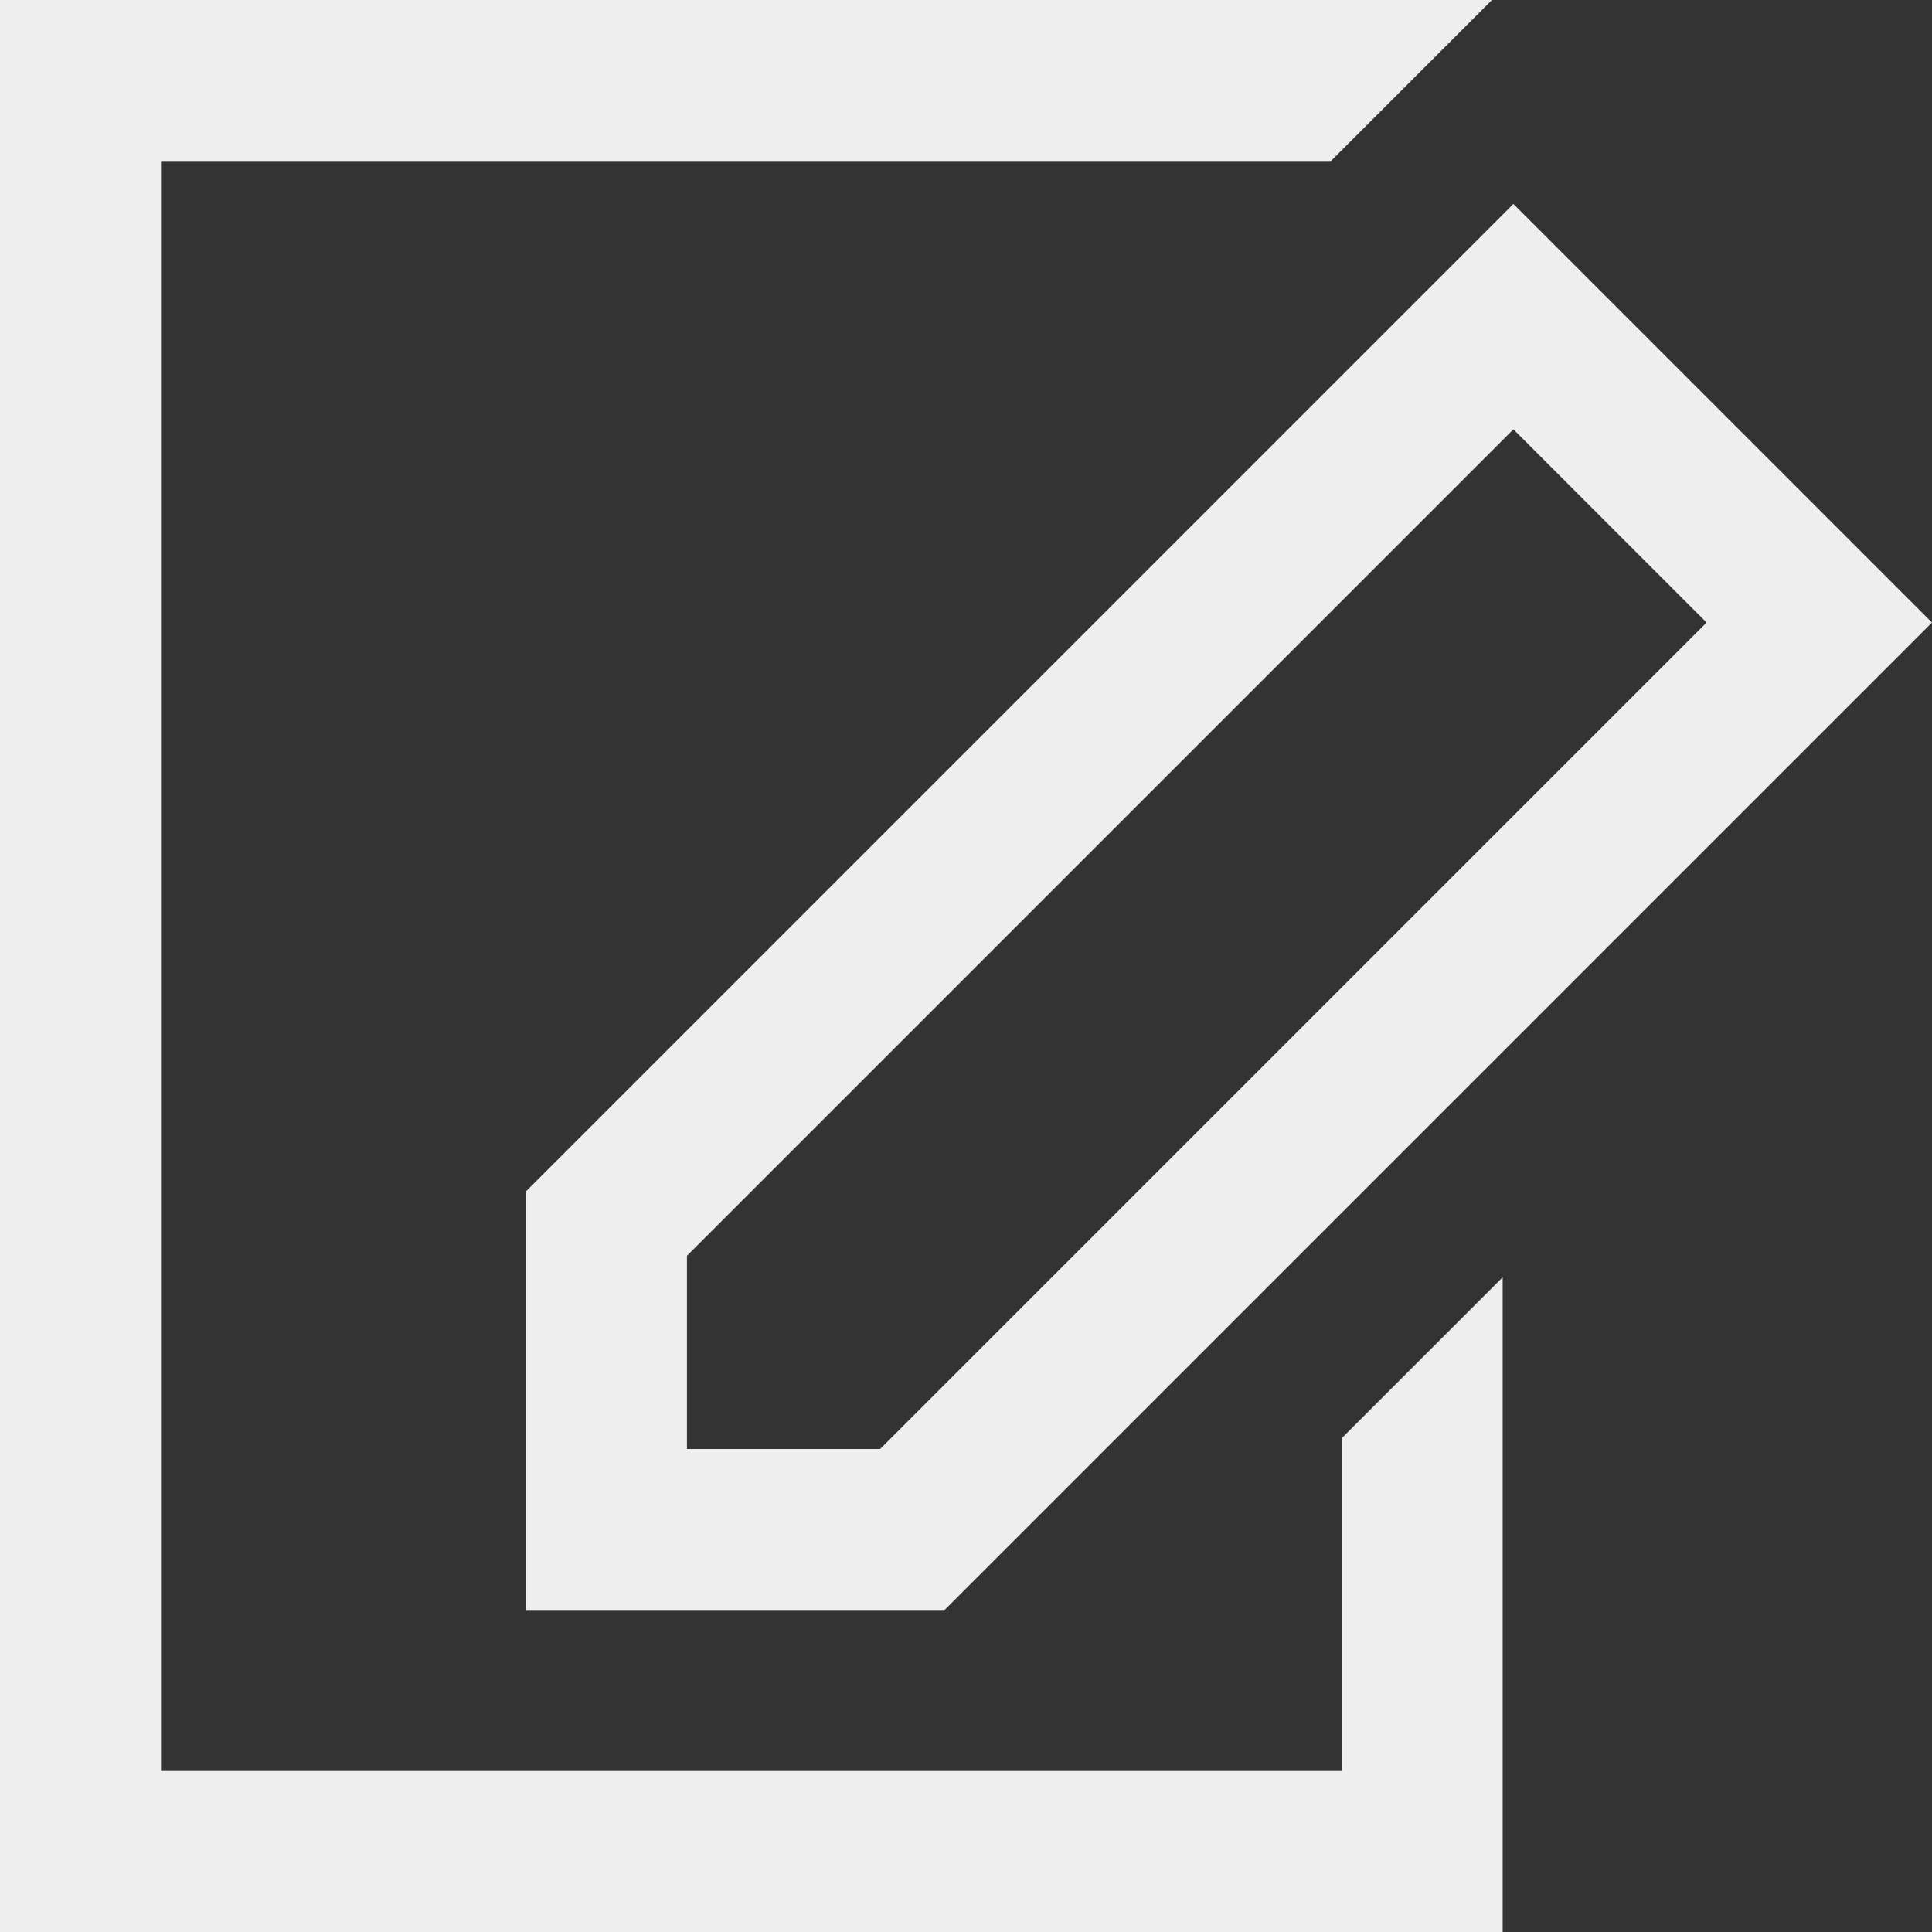
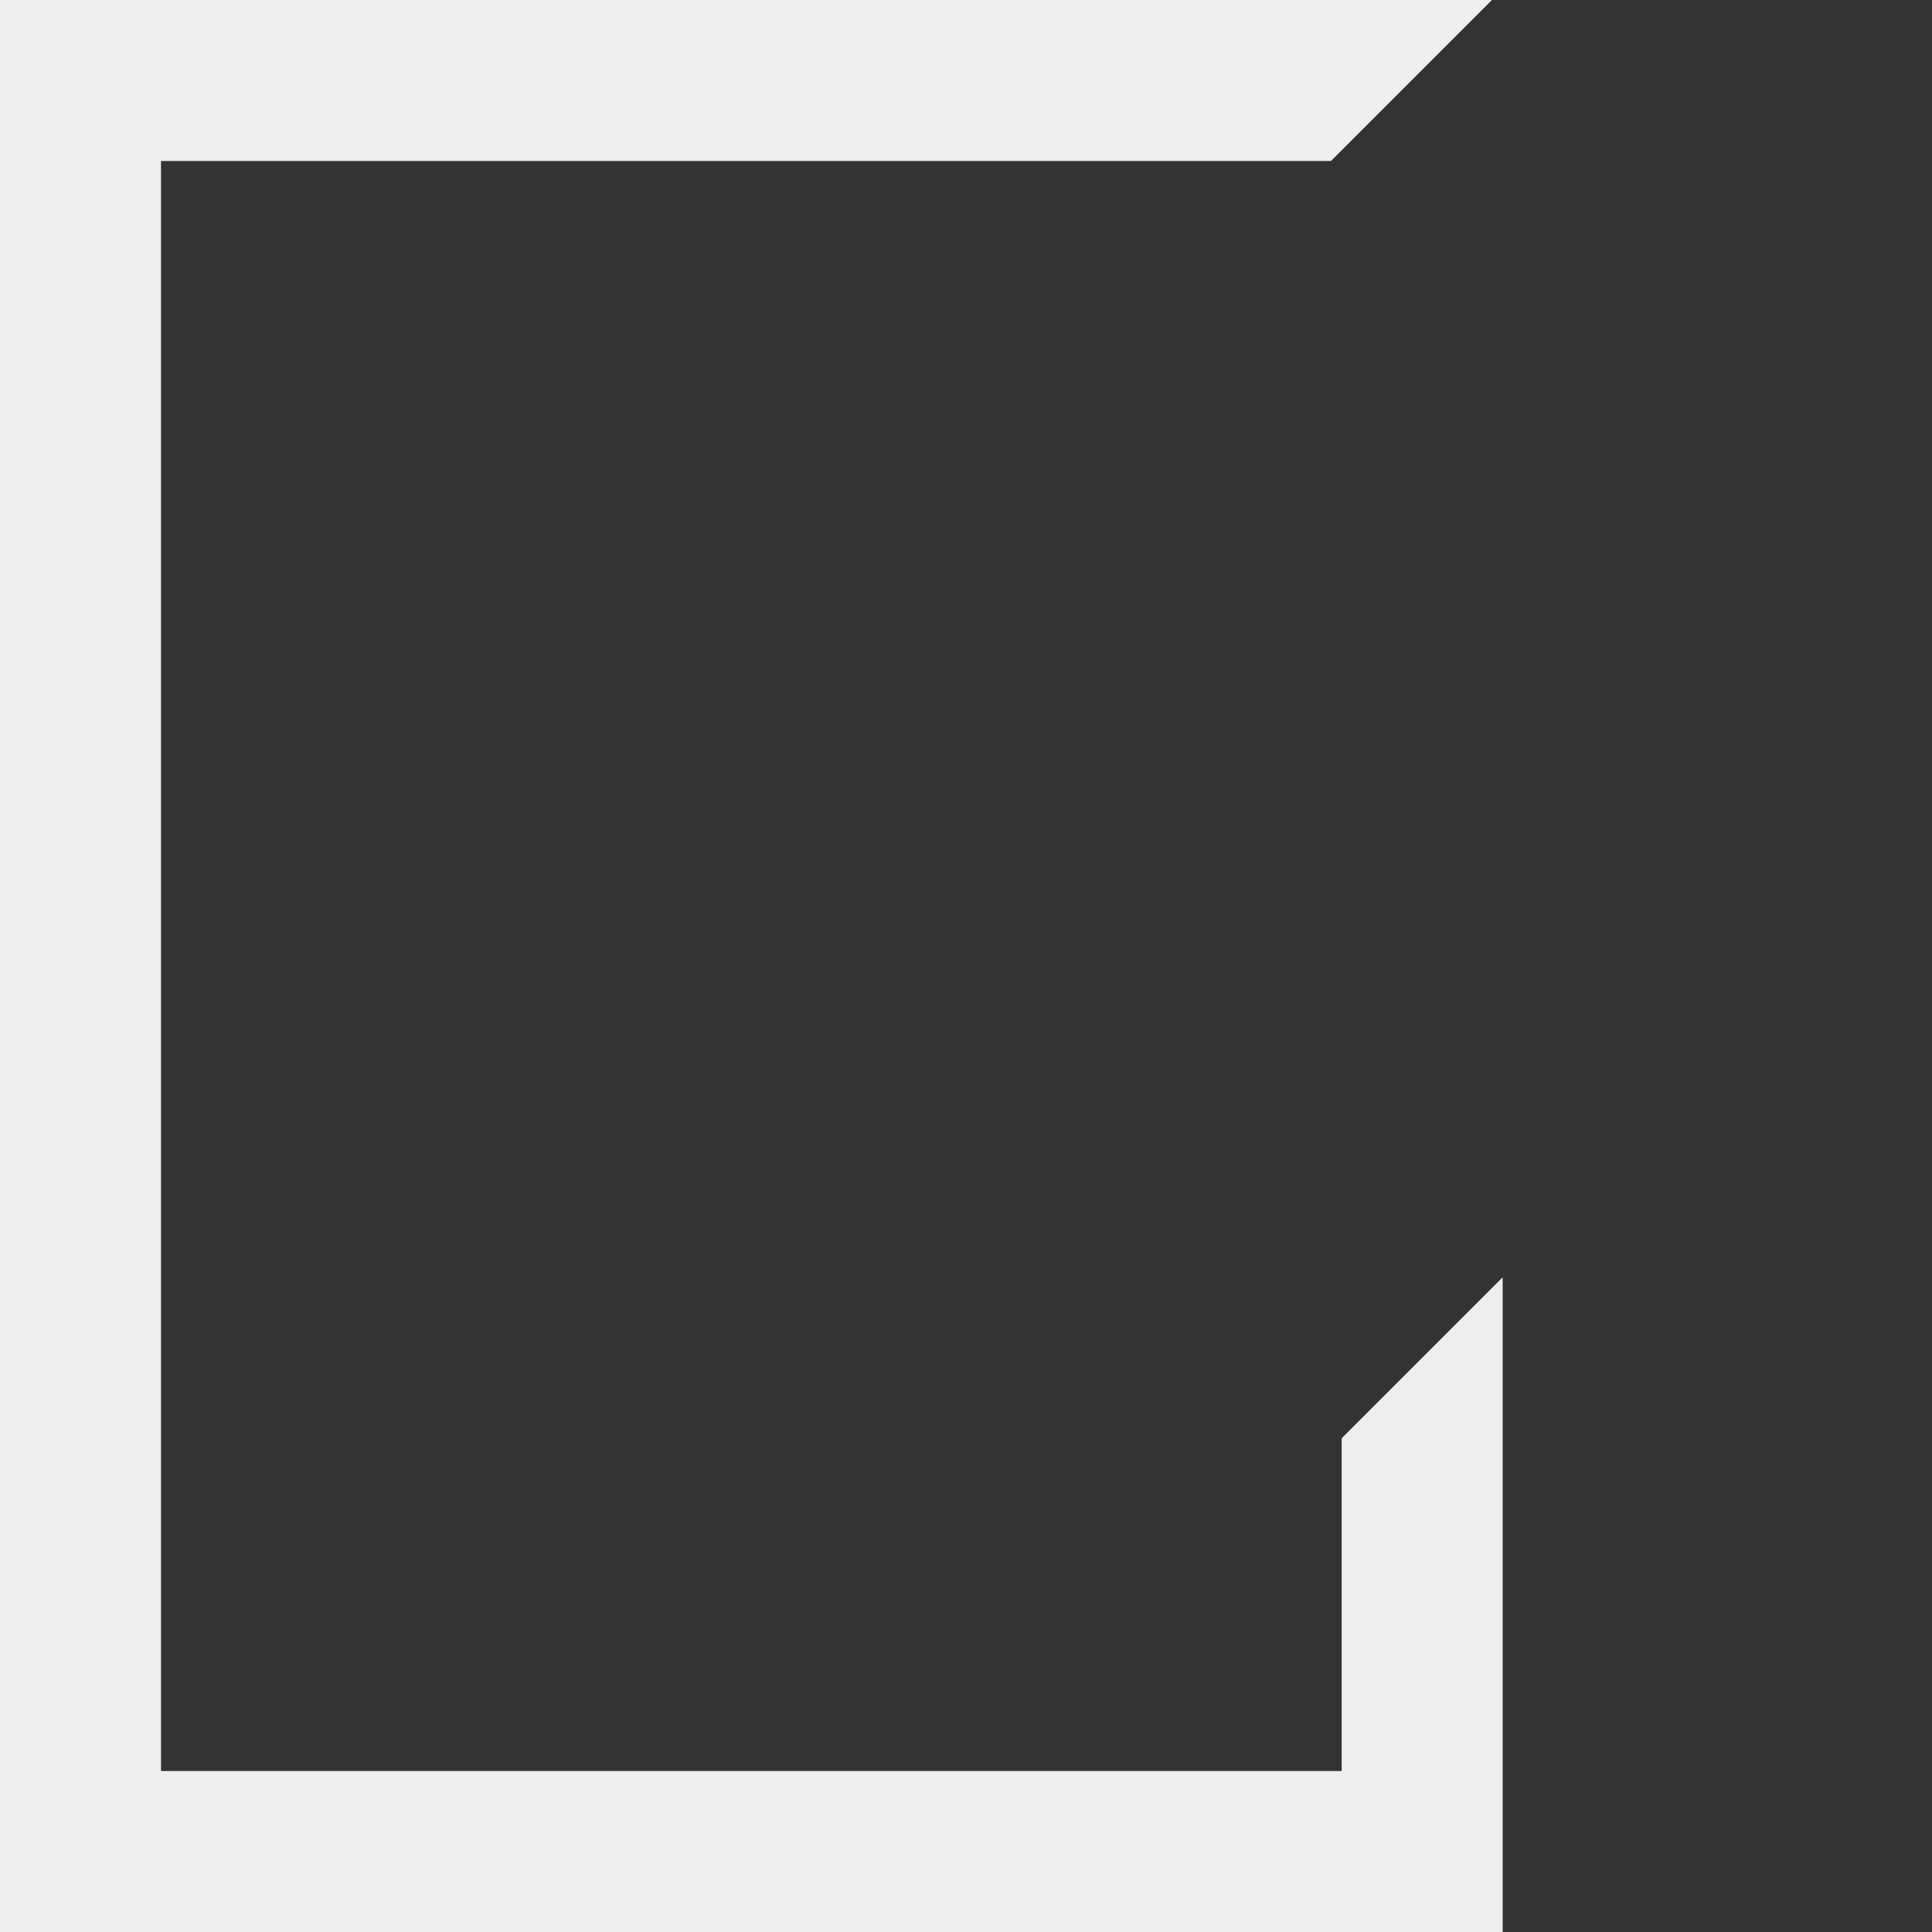
<svg xmlns="http://www.w3.org/2000/svg" id="Layer_1" x="0px" y="0px" viewBox="0 0 18 18" style="enable-background:new 0 0 18 18;" xml:space="preserve">
  <rect x="0" y="0" width="18" height="18" fill="#333333" stroke="none" />
  <style type="text/css">	.st0{fill:#EEEEEE;}</style>
  <polygon class="st0" points="12.5,13.4 12.5,16.5 9.4,16.5 3.4,16.5 1.5,16.5 1.5,1.5 12.4,1.5 13.9,0 0,0 0,18 14,18 14,11.9 " />
-   <path class="st0" d="M8.8,15H4.9v-3.9l9.2-9.2L18,5.8L8.8,15z M6.4,13.5h1.8l7.7-7.7L14.1,4l-7.7,7.7V13.5z" />
</svg>